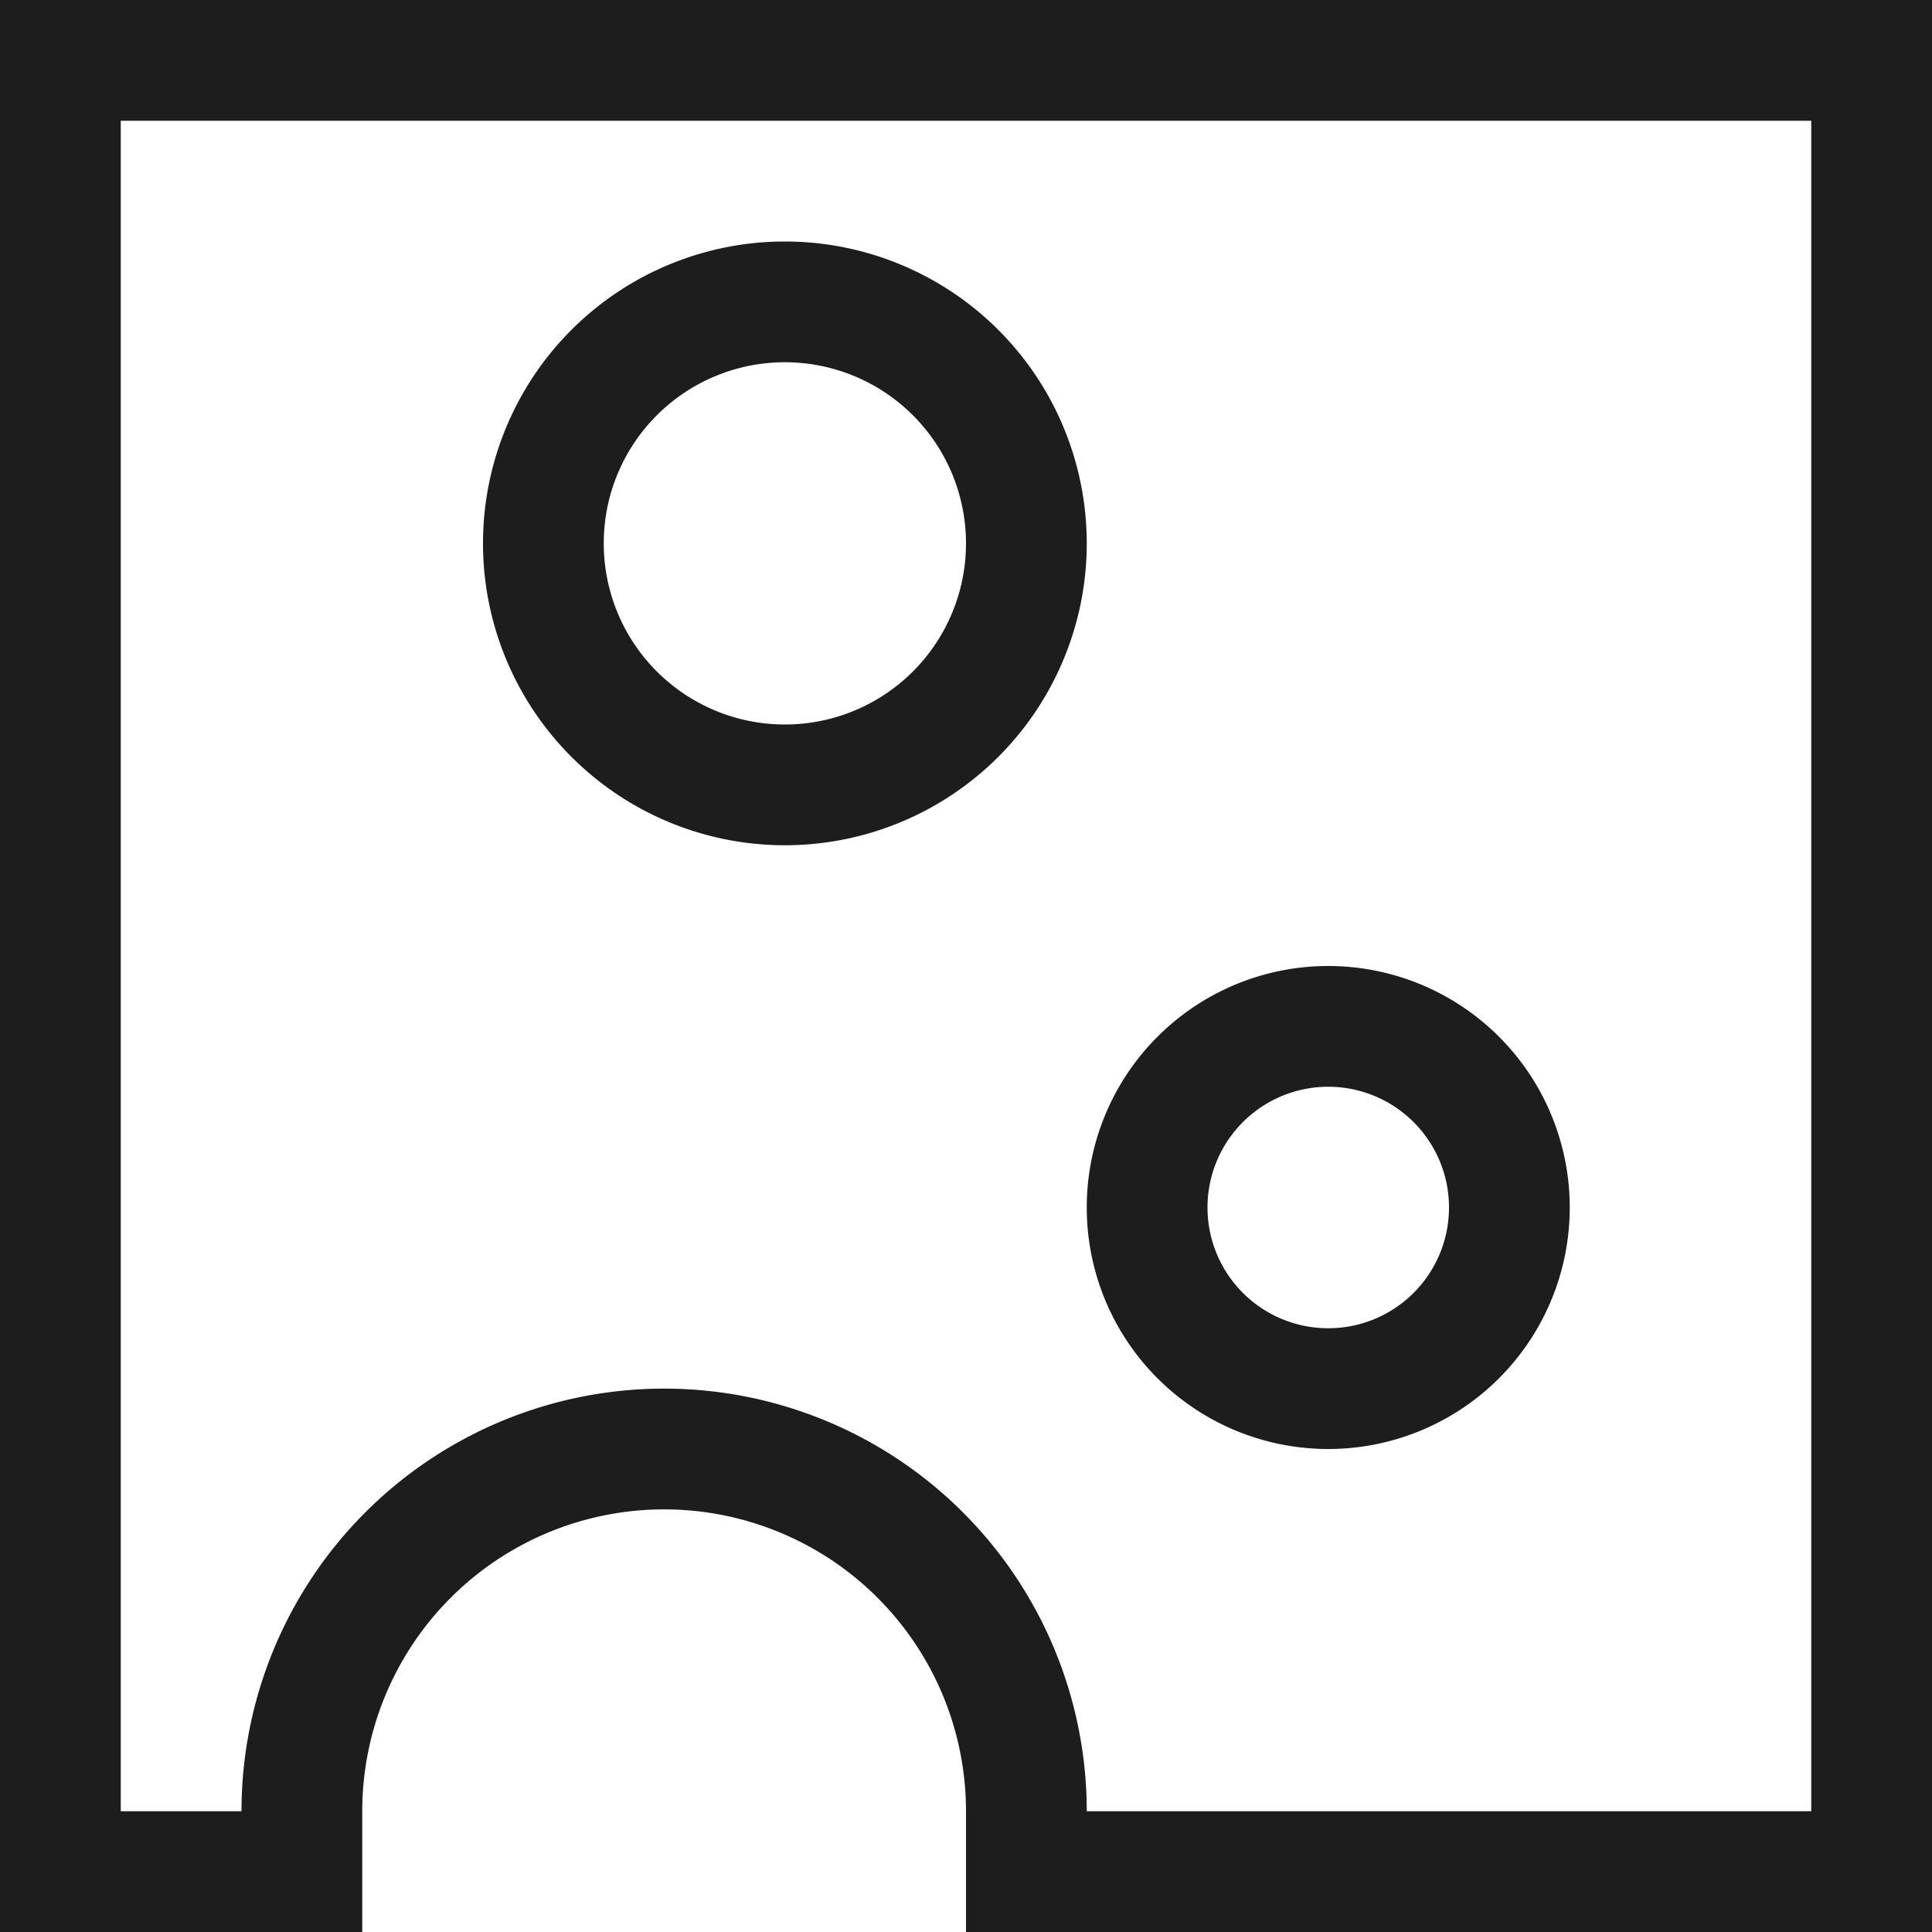
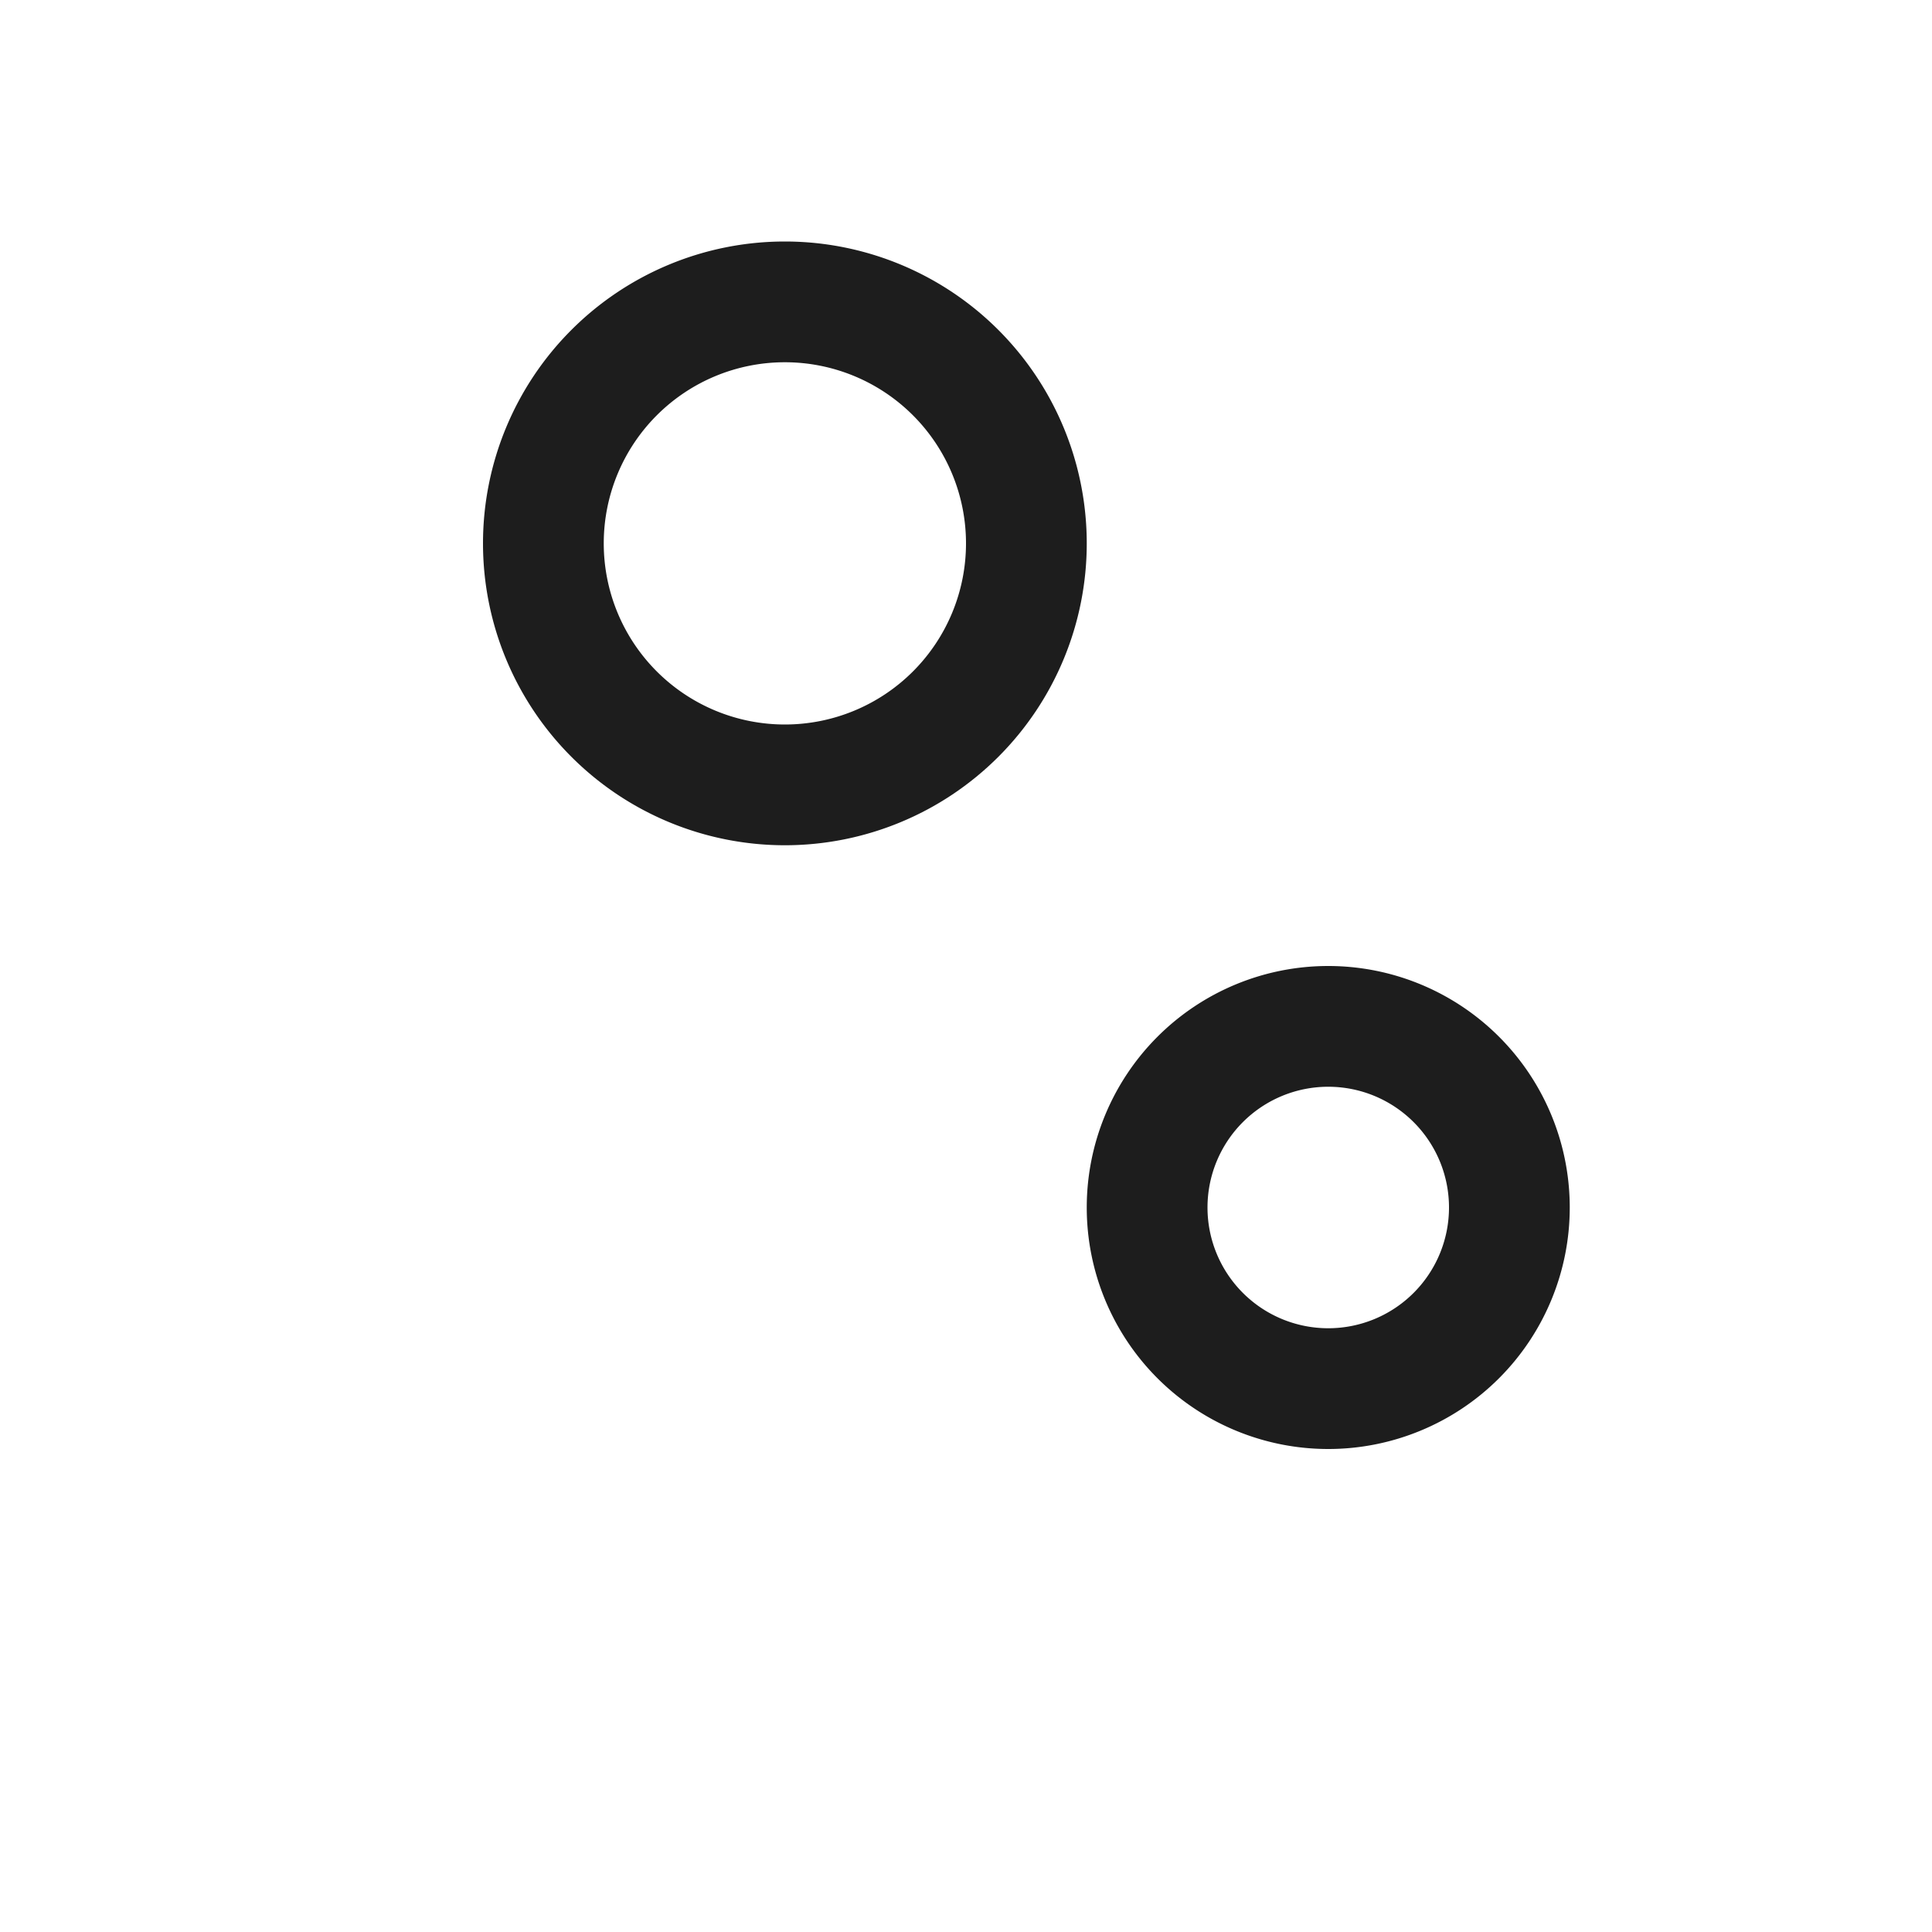
<svg xmlns="http://www.w3.org/2000/svg" id="Layer_1" data-name="Layer 1" viewBox="0 0 16 16">
  <defs>
    <style>.cls-1{fill:#1d1d1d;}</style>
  </defs>
  <title>foodpairing_Hard Cheese</title>
  <path class="cls-1" d="M6.5,3A1.5,1.5,0,1,1,5,4.5,1.5,1.5,0,0,1,6.5,3m0-1A2.5,2.5,0,1,0,9,4.5,2.5,2.5,0,0,0,6.5,2Z" />
  <path class="cls-1" d="M11,9a1,1,0,1,1-1,1,1,1,0,0,1,1-1m0-1a2,2,0,1,0,2,2,2,2,0,0,0-2-2Z" />
-   <path class="cls-1" d="M15,1V15H9a3.5,3.5,0,0,0-7,0H1V1H15m1-1H0V16H3V15a2.5,2.5,0,0,1,5,0v1h8V0Z" />
</svg>